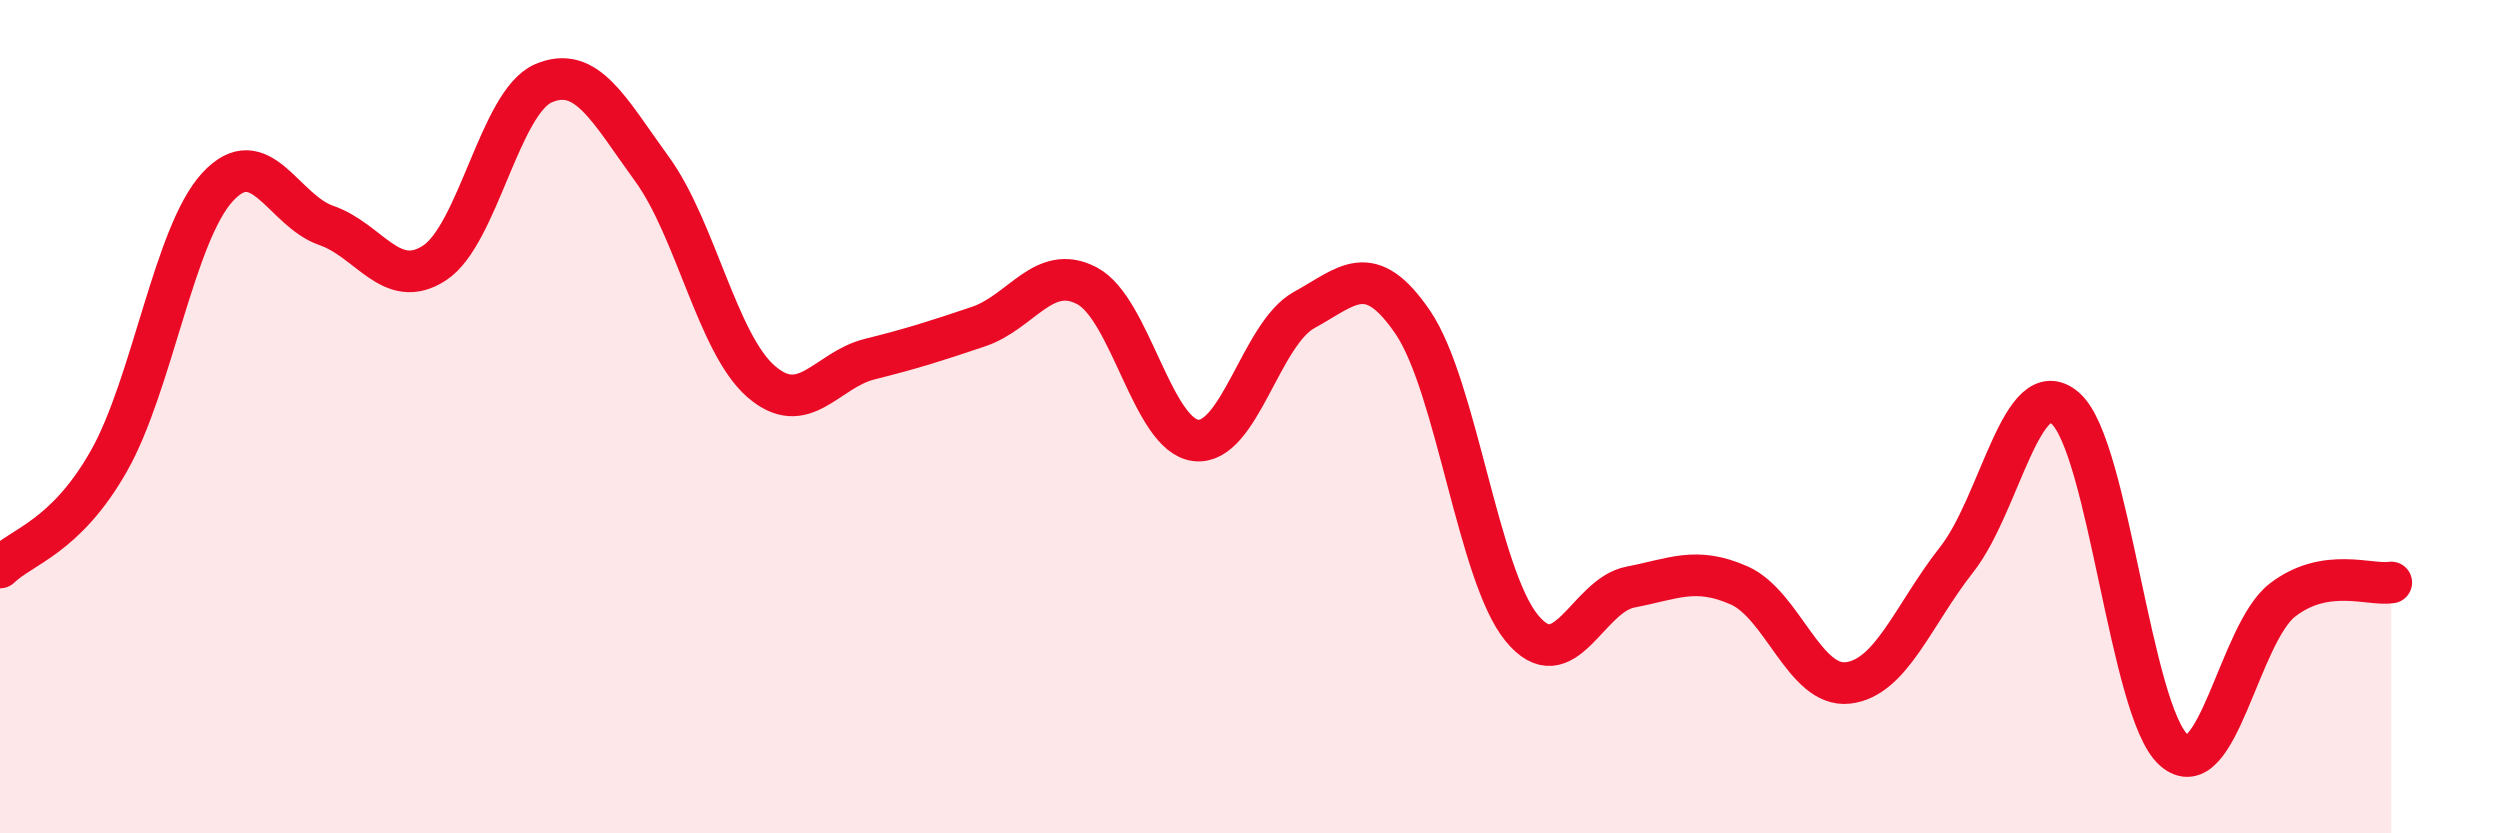
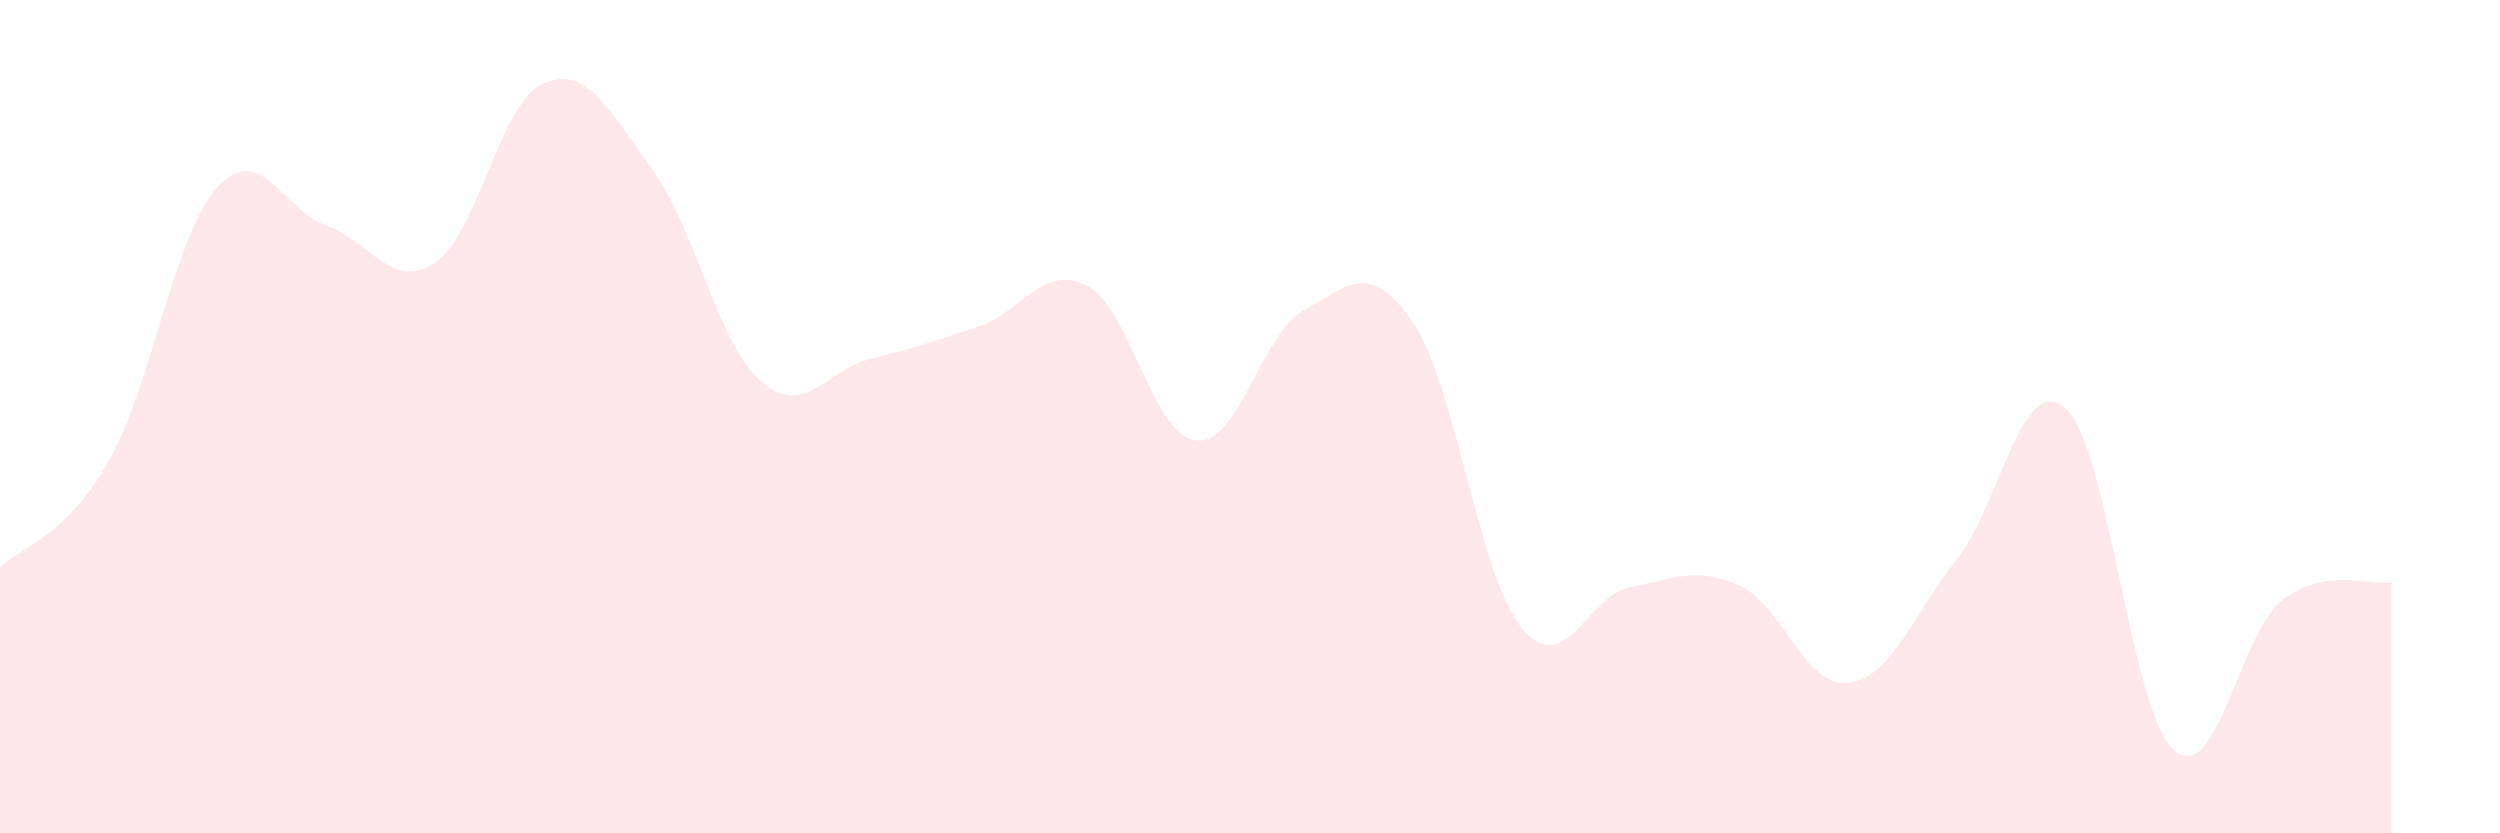
<svg xmlns="http://www.w3.org/2000/svg" width="60" height="20" viewBox="0 0 60 20">
  <path d="M 0,13.62 C 0.52,13.11 1.57,12.9 2.61,11.07 C 3.65,9.24 4.18,5.62 5.22,4.49 C 6.26,3.36 6.79,5.05 7.83,5.41 C 8.87,5.77 9.39,6.99 10.43,6.31 C 11.47,5.63 12,2.45 13.04,2 C 14.08,1.55 14.61,2.63 15.65,4.06 C 16.69,5.49 17.22,8.24 18.26,9.15 C 19.3,10.06 19.83,8.88 20.87,8.62 C 21.91,8.36 22.44,8.19 23.48,7.84 C 24.52,7.49 25.05,6.31 26.09,6.86 C 27.13,7.41 27.66,10.45 28.7,10.57 C 29.74,10.69 30.26,8.01 31.3,7.44 C 32.34,6.87 32.87,6.21 33.91,7.74 C 34.95,9.27 35.48,13.8 36.52,15.07 C 37.56,16.34 38.09,14.29 39.13,14.09 C 40.17,13.89 40.7,13.59 41.74,14.05 C 42.78,14.51 43.31,16.51 44.35,16.39 C 45.39,16.27 45.92,14.75 46.96,13.43 C 48,12.11 48.53,8.89 49.57,9.8 C 50.61,10.71 51.13,17.08 52.17,18 C 53.21,18.92 53.74,15.2 54.78,14.4 C 55.82,13.6 56.87,14.06 57.39,13.98L57.39 20L0 20Z" fill="#EB0A25" opacity="0.1" stroke-linecap="round" stroke-linejoin="round" />
-   <path d="M 0,13.62 C 0.52,13.11 1.57,12.9 2.61,11.07 C 3.65,9.24 4.18,5.62 5.22,4.49 C 6.26,3.36 6.79,5.05 7.83,5.41 C 8.87,5.77 9.39,6.99 10.43,6.31 C 11.47,5.63 12,2.45 13.04,2 C 14.08,1.55 14.61,2.63 15.65,4.06 C 16.69,5.49 17.22,8.24 18.26,9.15 C 19.3,10.06 19.83,8.88 20.87,8.62 C 21.91,8.36 22.44,8.19 23.48,7.84 C 24.52,7.49 25.05,6.31 26.09,6.86 C 27.13,7.41 27.66,10.45 28.7,10.57 C 29.74,10.69 30.26,8.01 31.3,7.44 C 32.34,6.87 32.87,6.21 33.91,7.74 C 34.95,9.27 35.48,13.8 36.52,15.07 C 37.56,16.34 38.09,14.29 39.13,14.09 C 40.17,13.89 40.7,13.59 41.74,14.05 C 42.78,14.51 43.31,16.51 44.35,16.39 C 45.39,16.27 45.92,14.75 46.96,13.43 C 48,12.11 48.53,8.89 49.57,9.8 C 50.61,10.71 51.13,17.08 52.17,18 C 53.21,18.92 53.74,15.2 54.78,14.4 C 55.82,13.6 56.87,14.06 57.39,13.98" stroke="#EB0A25" stroke-width="1" fill="none" stroke-linecap="round" stroke-linejoin="round" />
</svg>